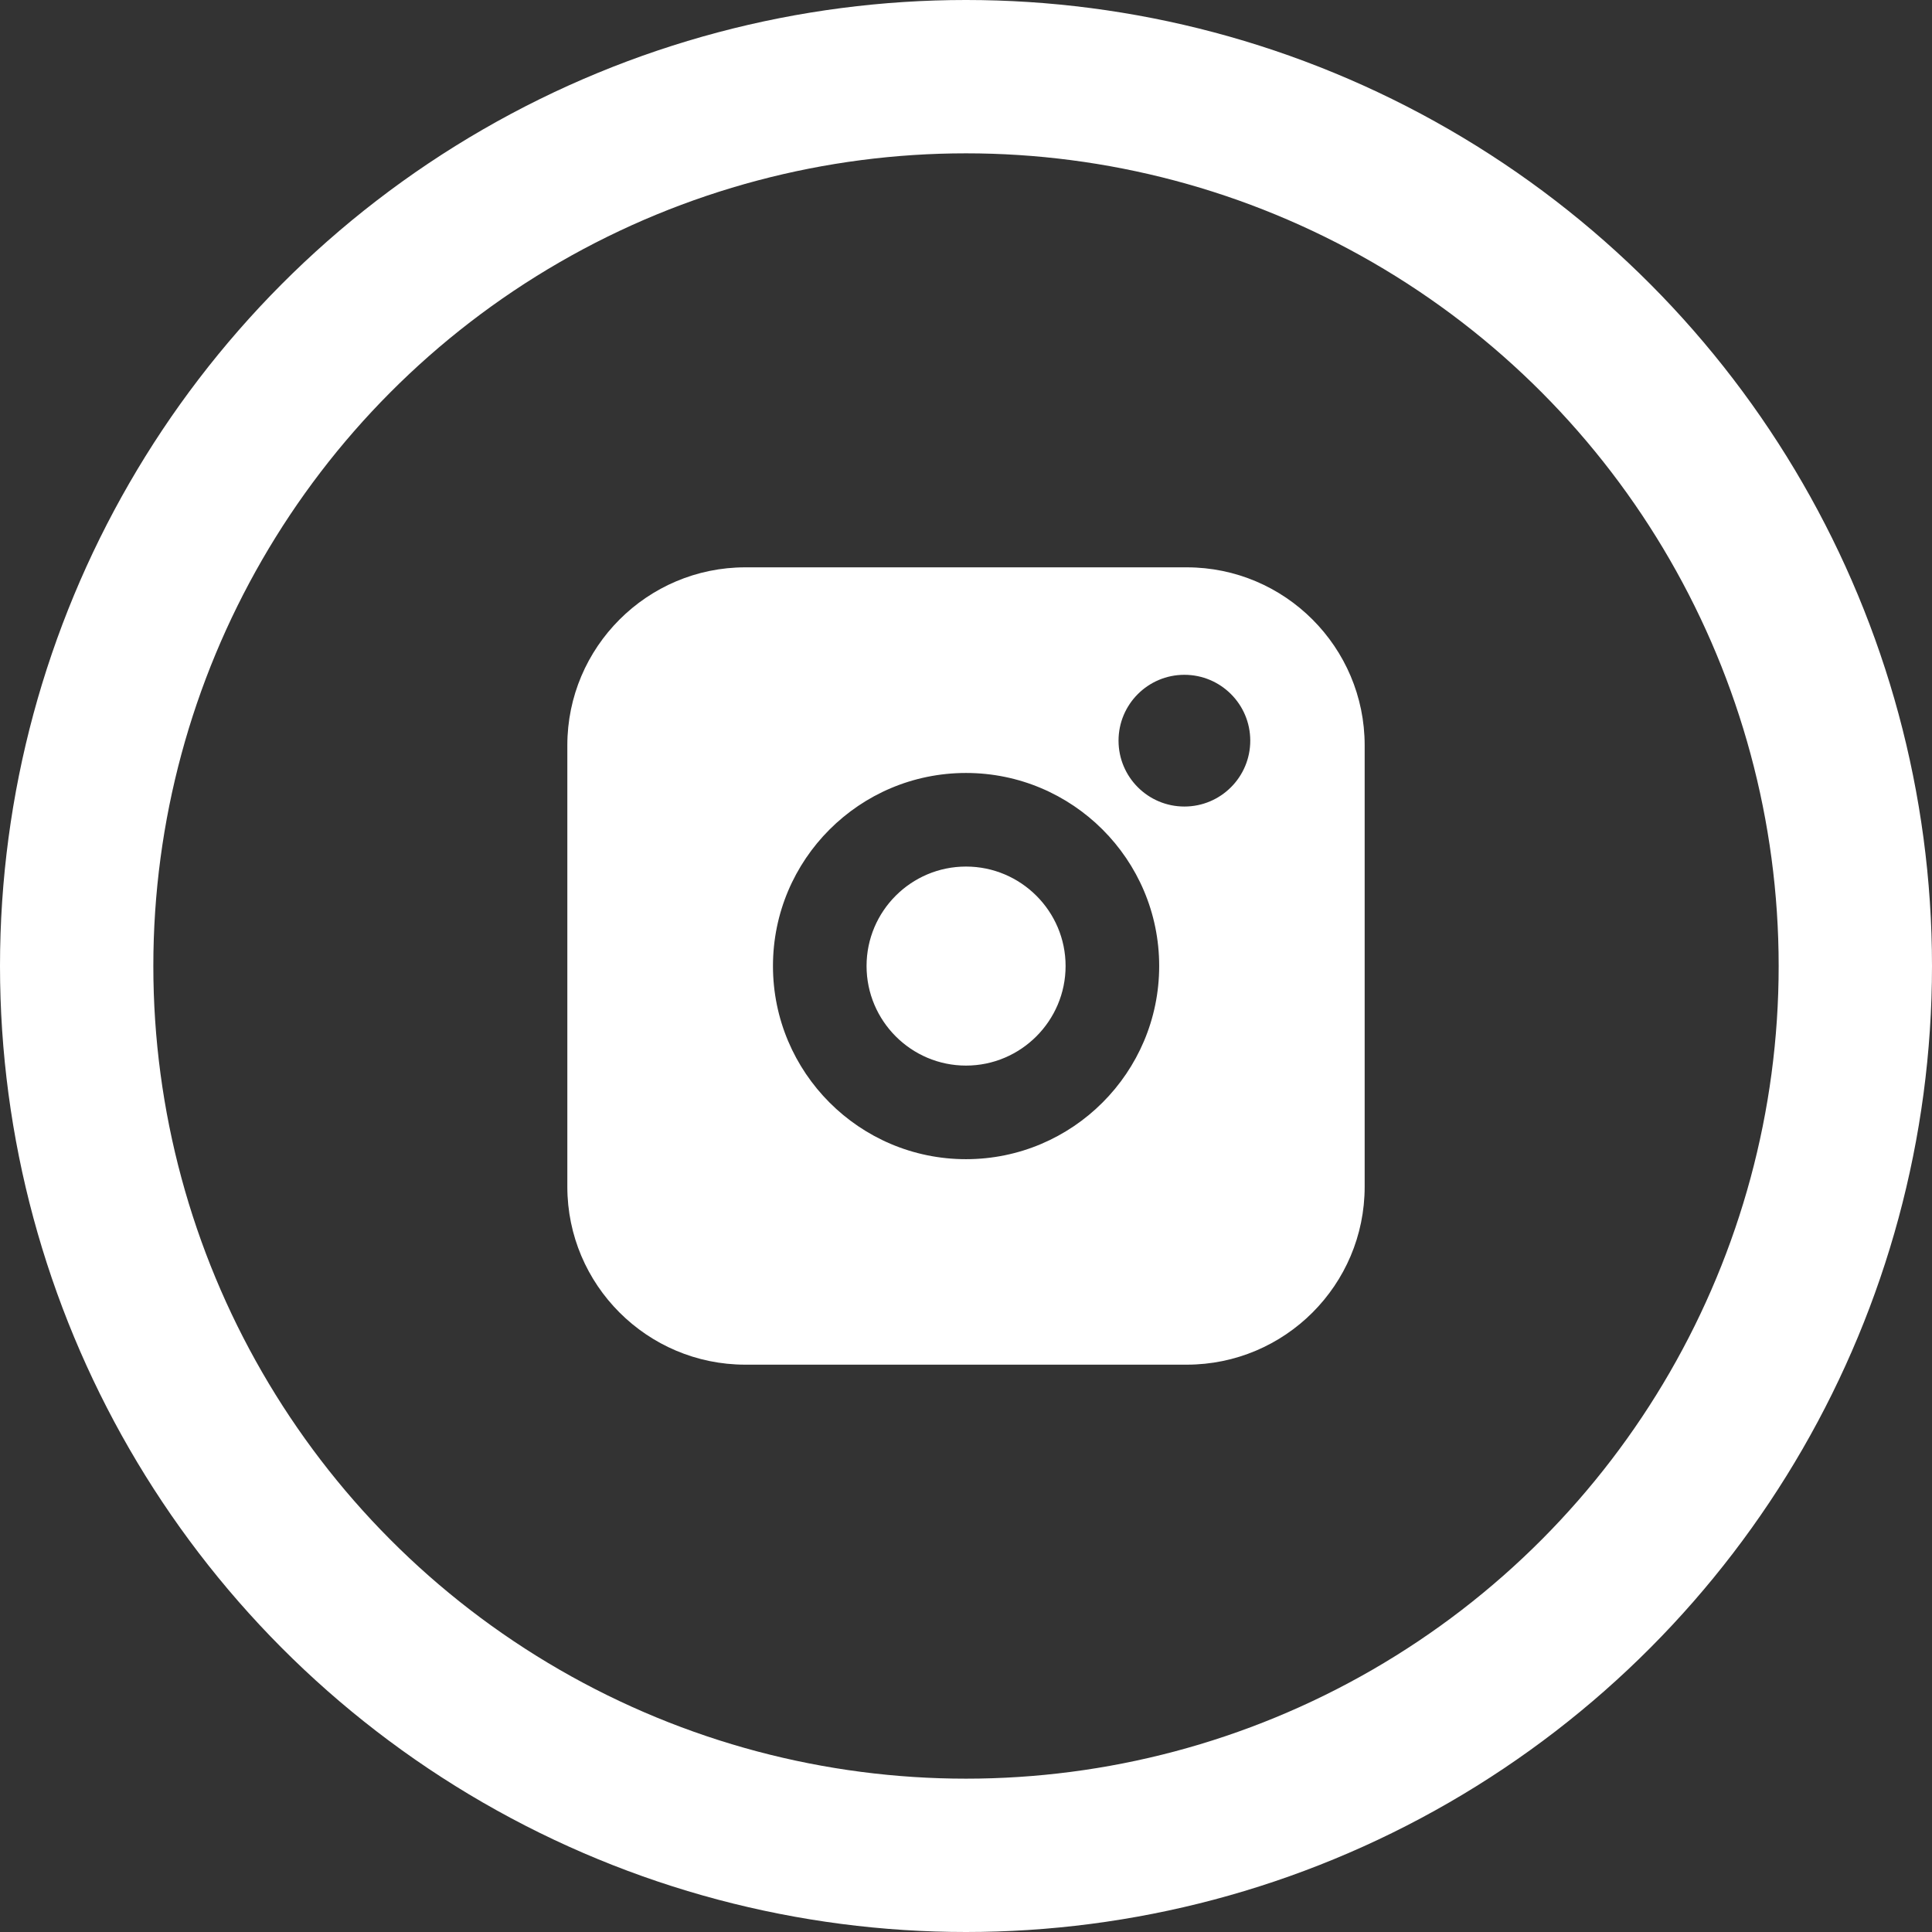
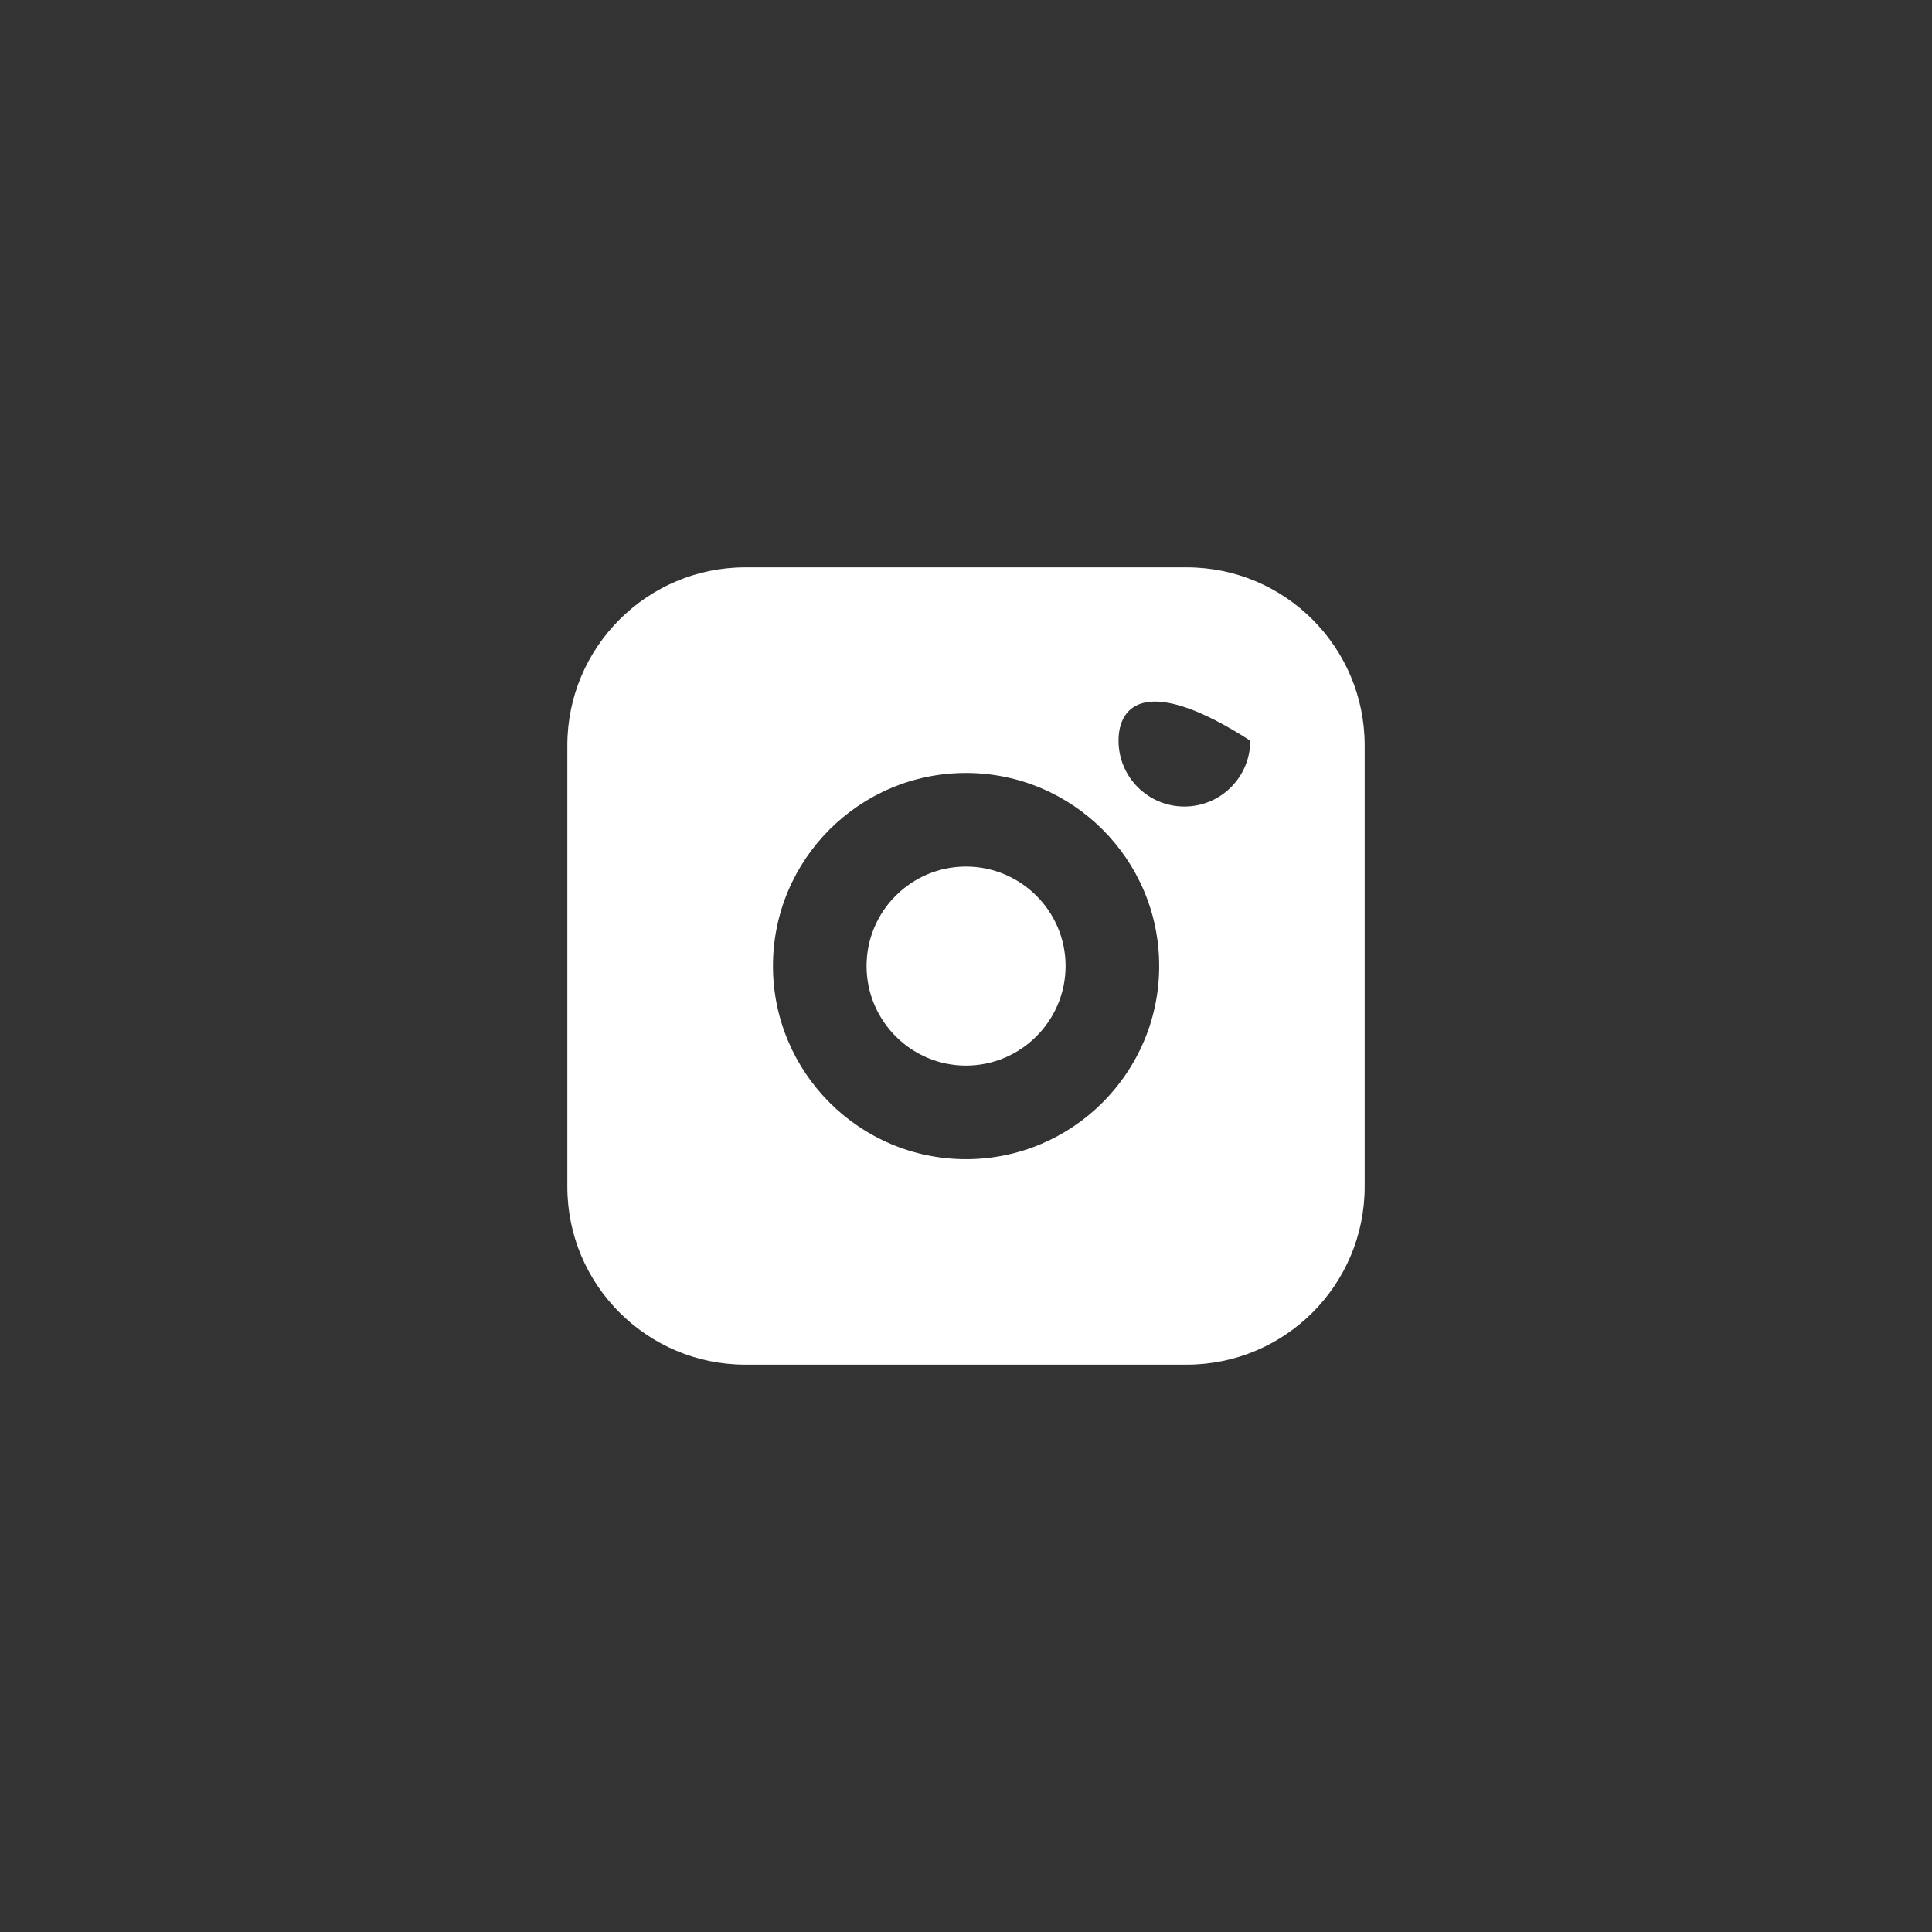
<svg xmlns="http://www.w3.org/2000/svg" width="126" height="126" viewBox="0 0 126 126" fill="none">
  <rect x="0" y="0" width="126" height="126" fill="#333333" stroke="none" />
-   <path fill-rule="evenodd" clip-rule="evenodd" d="M77.394 37H48.606C42.21 37 37 42.21 37 48.606V77.394C37 83.8 42.21 89 48.606 89H77.394C83.8 89 89 83.8 89 77.394V48.606C89 42.21 83.8 37 77.394 37ZM50.411 63C50.411 56.052 56.052 50.411 63 50.411C69.944 50.411 75.599 56.047 75.599 63C75.599 69.948 69.948 75.599 63 75.599C56.048 75.599 50.411 69.944 50.411 63ZM63 56.515C59.423 56.515 56.515 59.423 56.515 63C56.515 66.581 59.428 69.495 63 69.495C66.577 69.495 69.495 66.577 69.495 63C69.495 59.428 66.581 56.515 63 56.515ZM77.243 52.6C79.616 52.6 81.539 50.677 81.539 48.304C81.539 45.932 79.616 44.009 77.243 44.009C74.871 44.009 72.948 45.932 72.948 48.304C72.948 50.677 74.871 52.6 77.243 52.6Z" fill="white" />
-   <circle cx="63" cy="63" r="58" stroke="white" stroke-width="10" />
+   <path fill-rule="evenodd" clip-rule="evenodd" d="M77.394 37H48.606C42.21 37 37 42.21 37 48.606V77.394C37 83.8 42.21 89 48.606 89H77.394C83.8 89 89 83.8 89 77.394V48.606C89 42.21 83.8 37 77.394 37ZM50.411 63C50.411 56.052 56.052 50.411 63 50.411C69.944 50.411 75.599 56.047 75.599 63C75.599 69.948 69.948 75.599 63 75.599C56.048 75.599 50.411 69.944 50.411 63ZM63 56.515C59.423 56.515 56.515 59.423 56.515 63C56.515 66.581 59.428 69.495 63 69.495C66.577 69.495 69.495 66.577 69.495 63C69.495 59.428 66.581 56.515 63 56.515ZM77.243 52.6C79.616 52.6 81.539 50.677 81.539 48.304C74.871 44.009 72.948 45.932 72.948 48.304C72.948 50.677 74.871 52.6 77.243 52.6Z" fill="white" />
</svg>